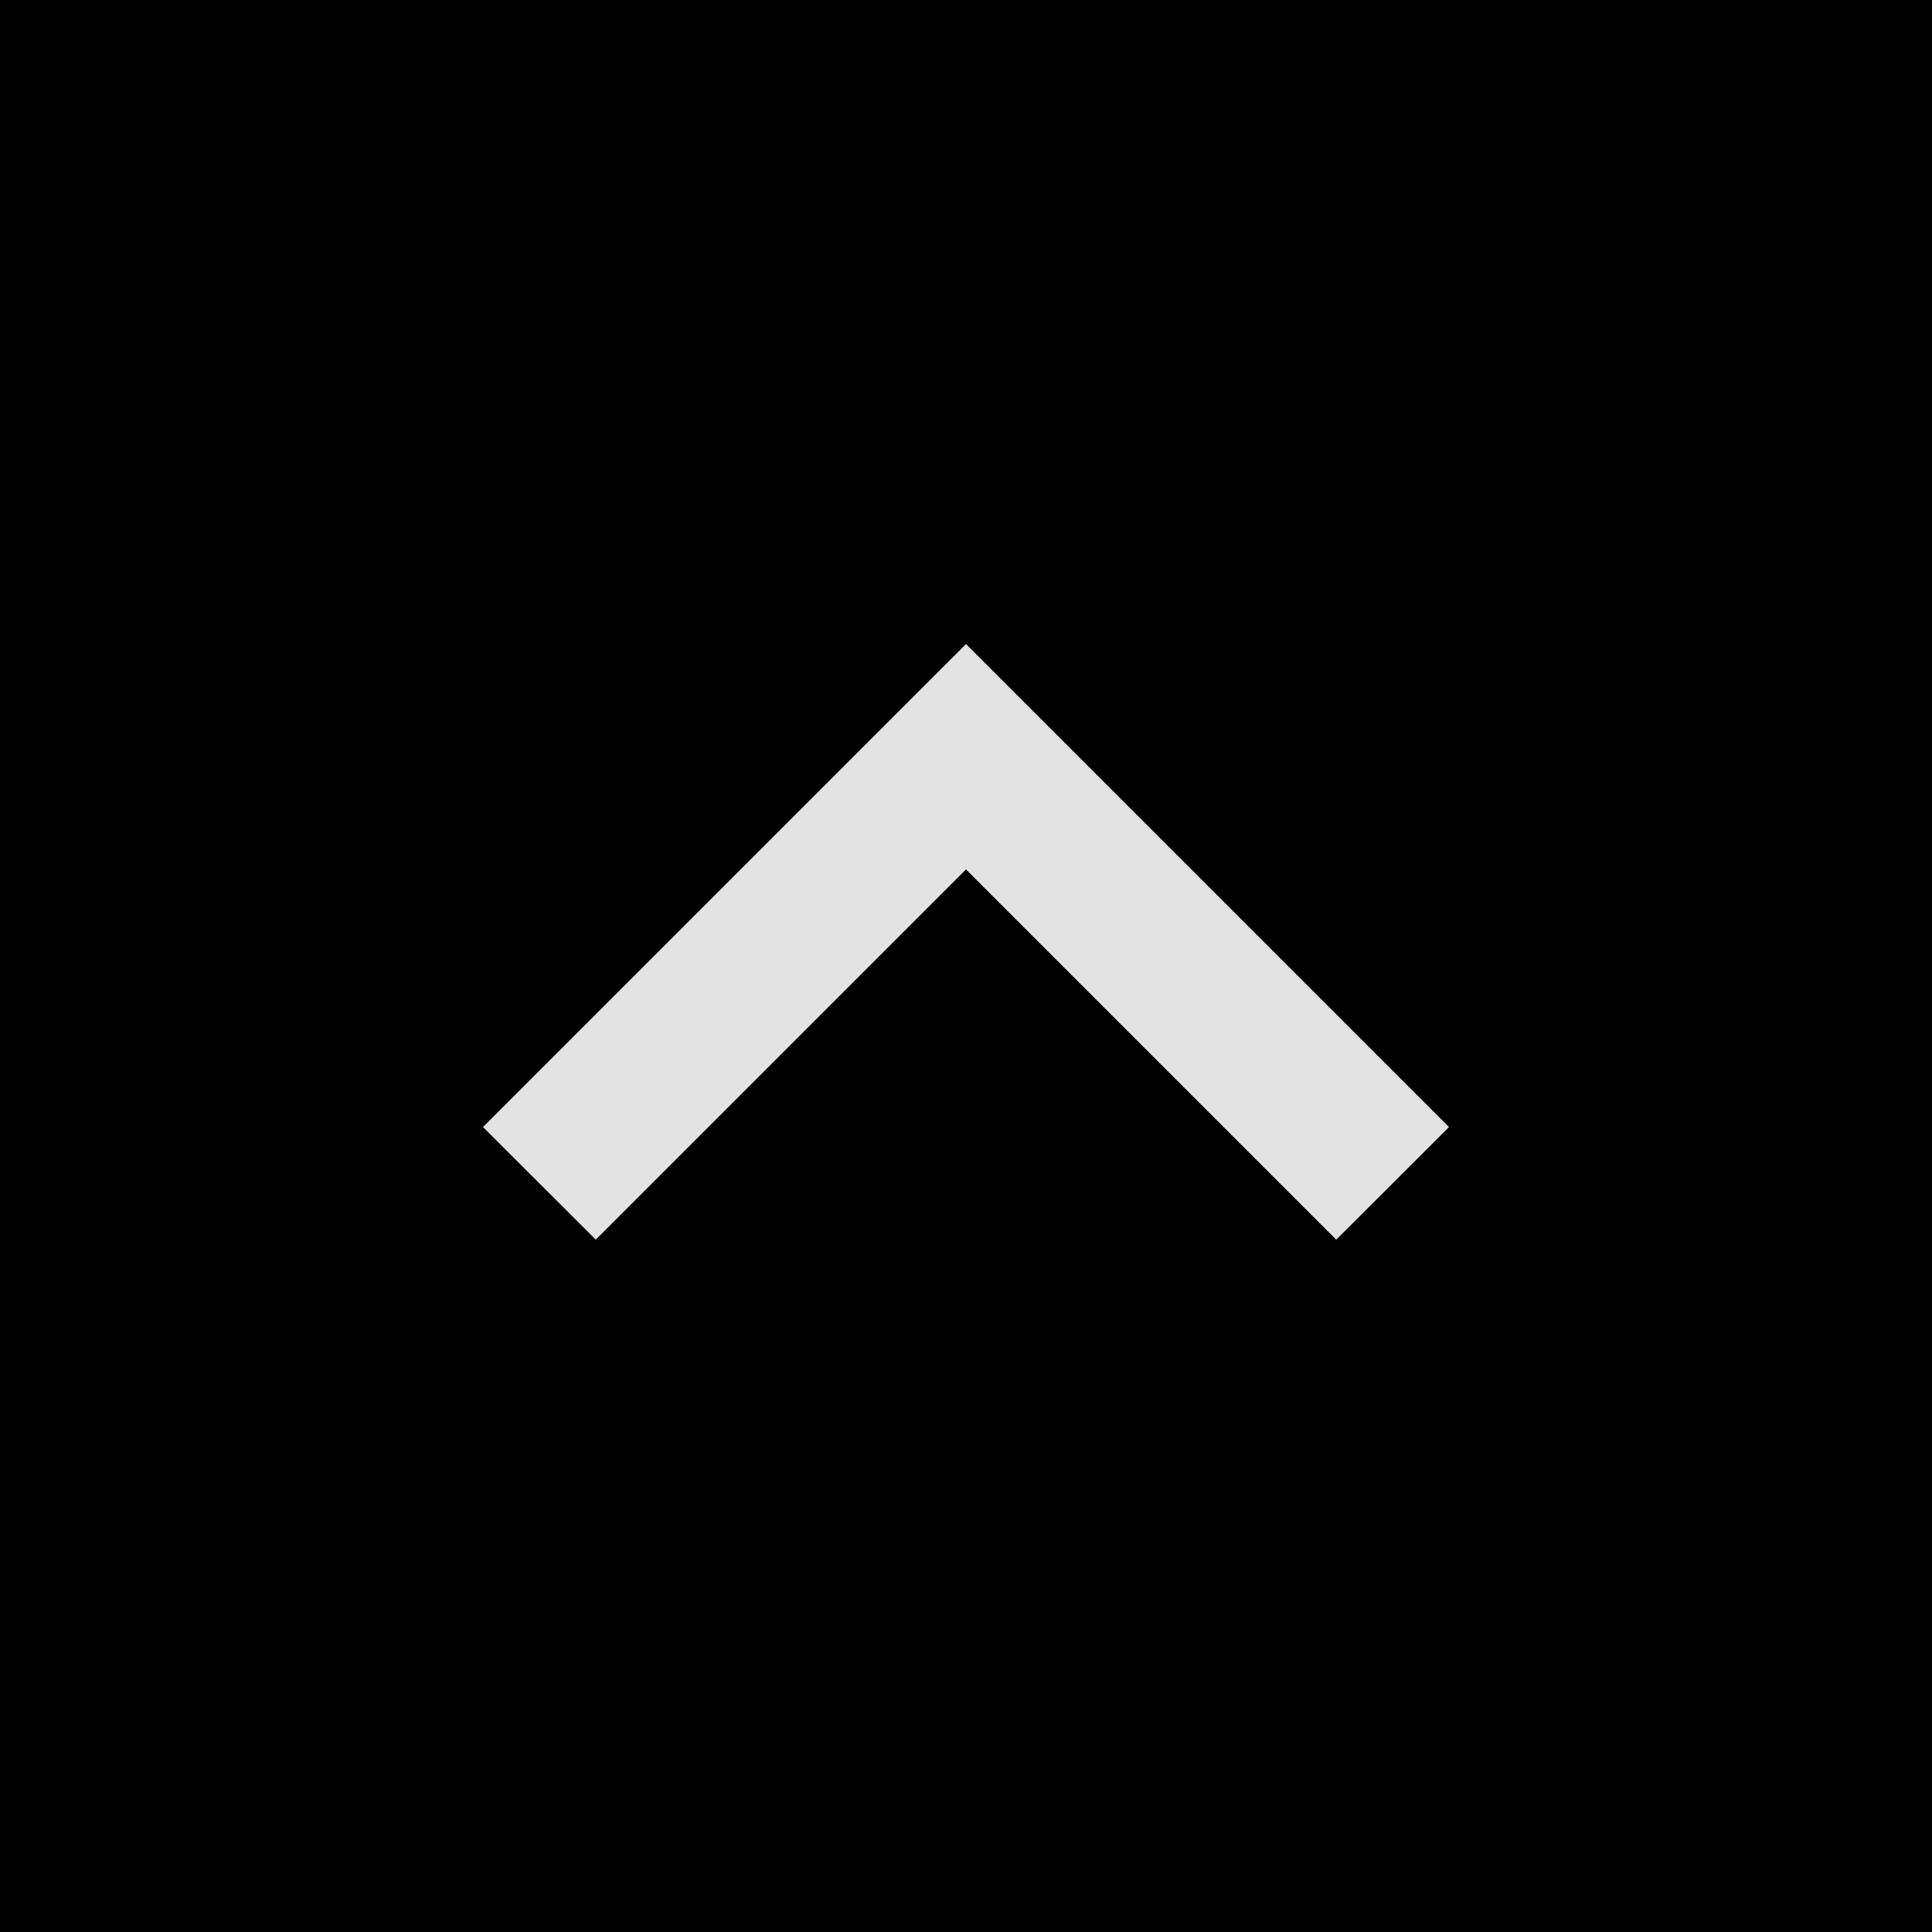
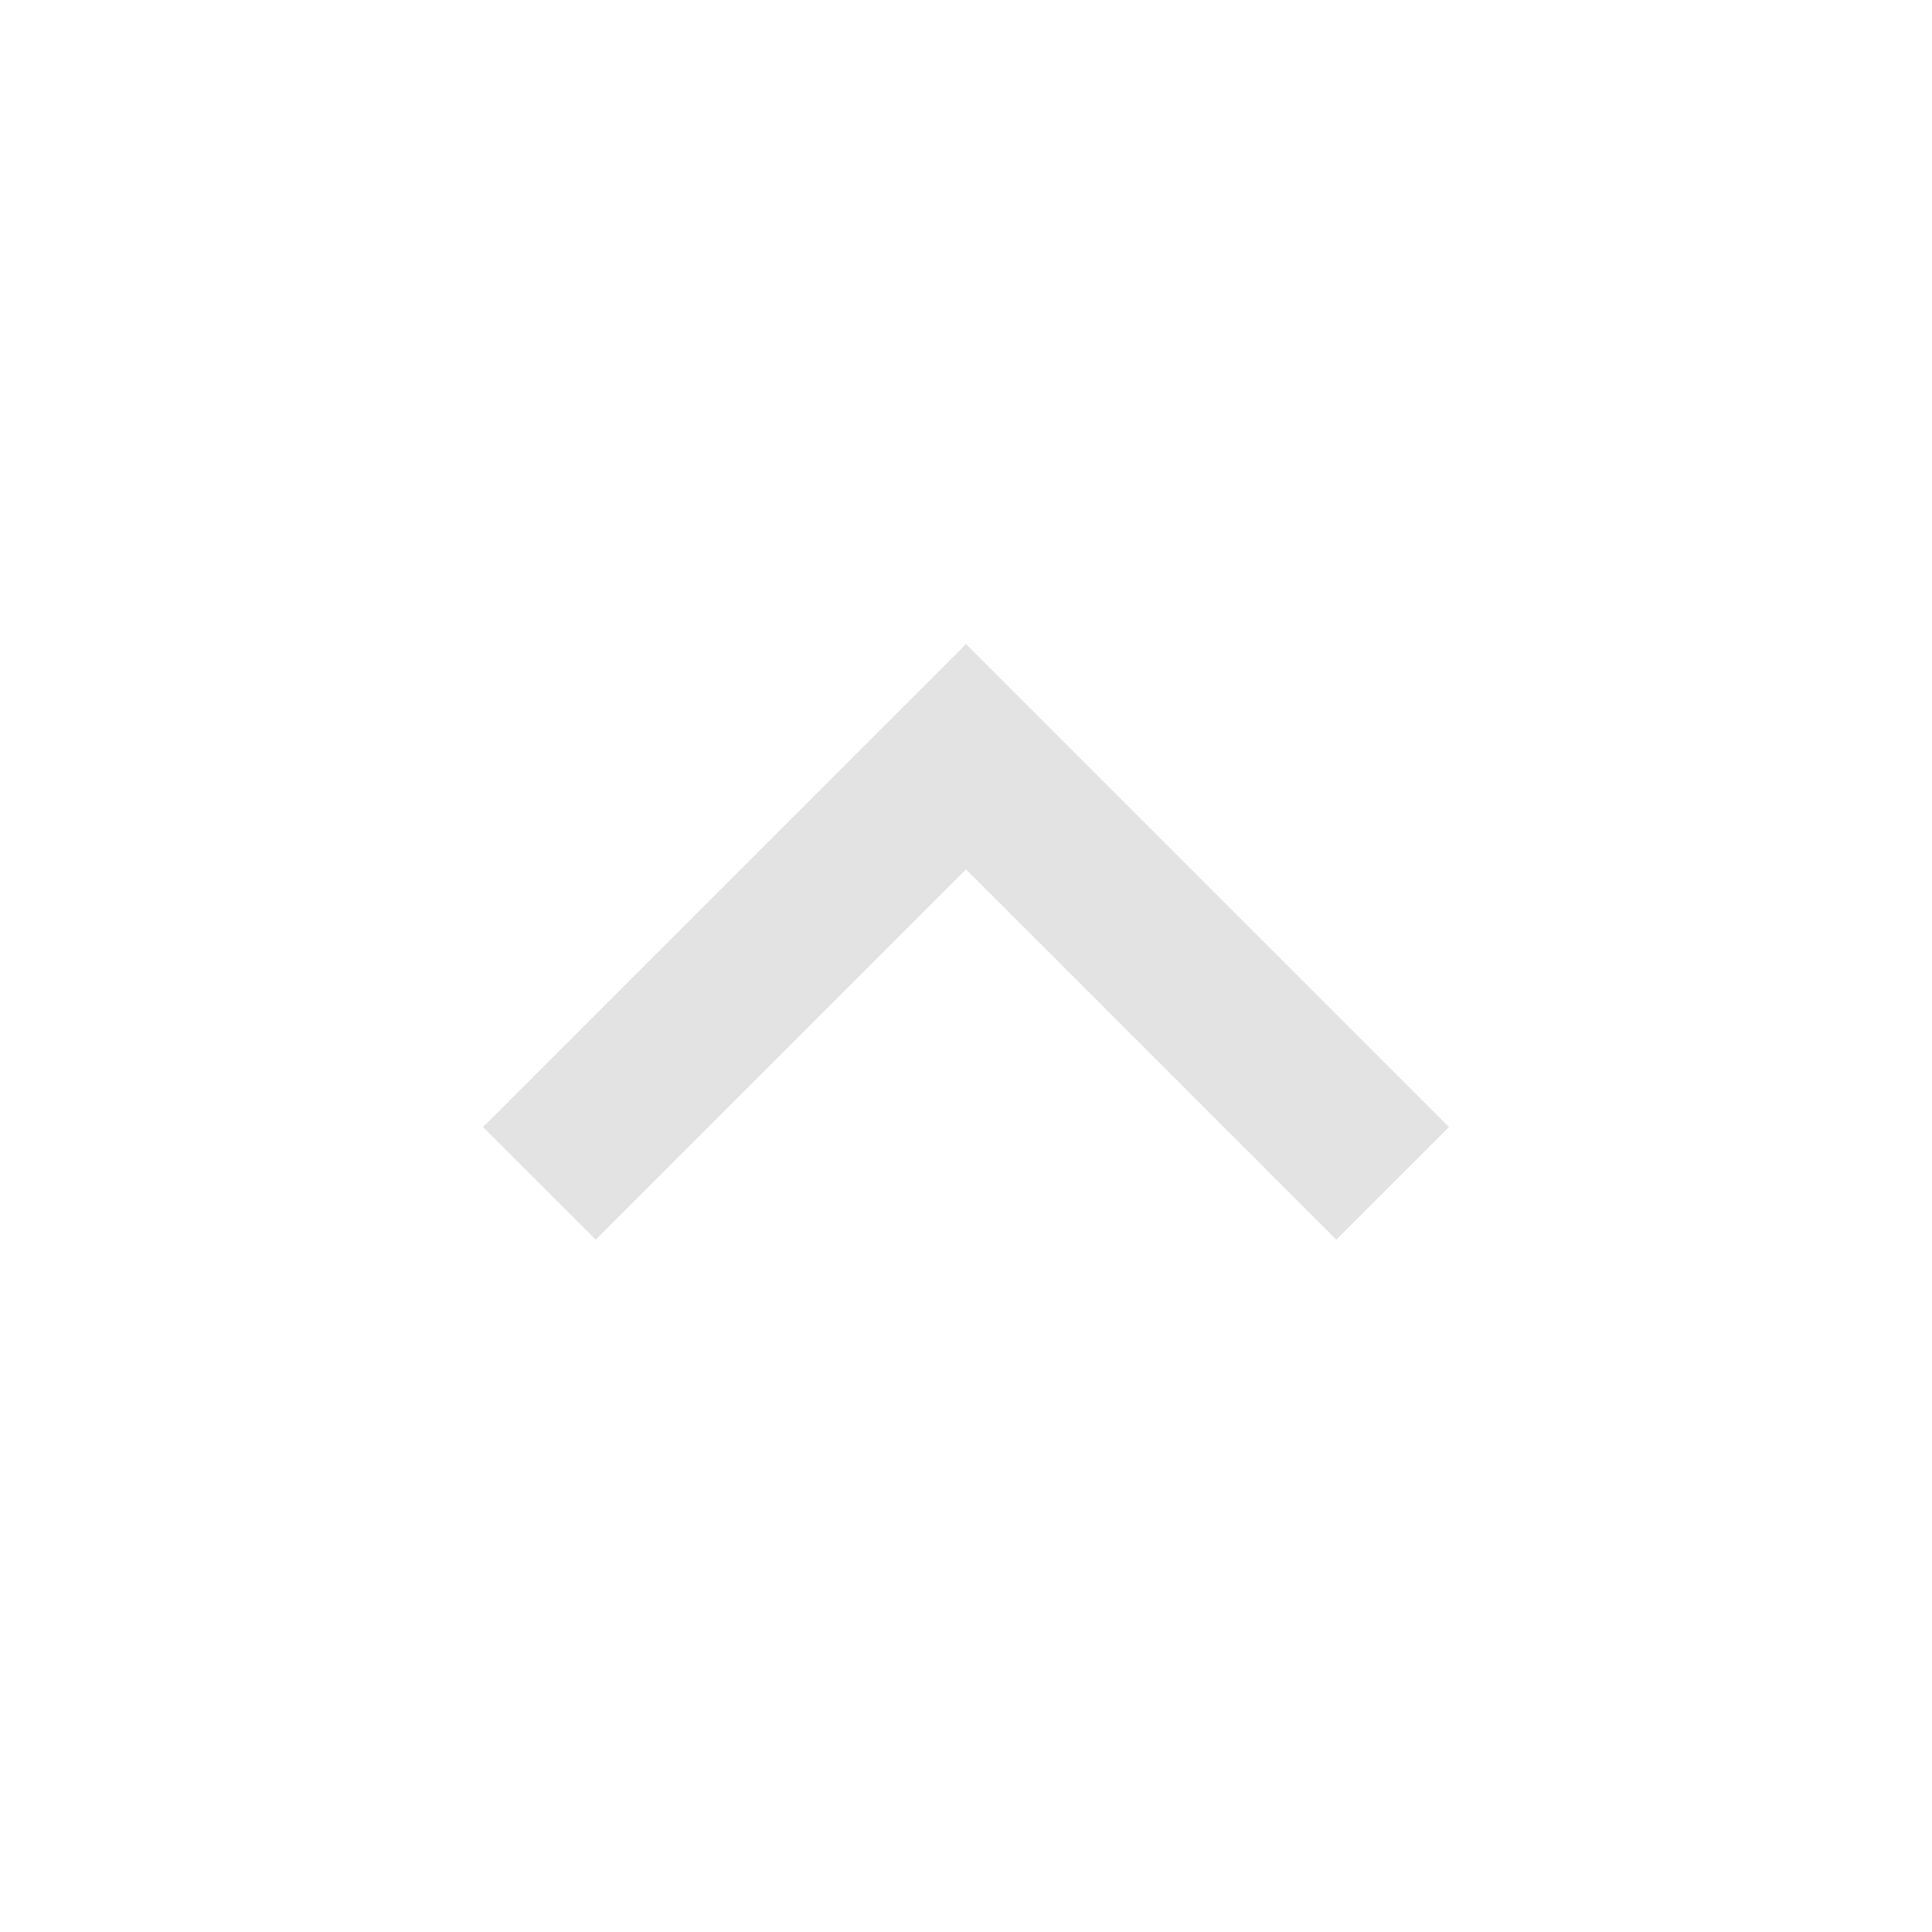
<svg xmlns="http://www.w3.org/2000/svg" width="11" height="11" viewBox="0 0 11 11" fill="none">
-   <rect width="11" height="11" fill="black" />
  <path d="M5.5 4.95L3.392 7.058L2.75 6.417L5.5 3.667L8.25 6.417L7.608 7.058L5.5 4.95Z" fill="#E3E3E3" />
</svg>